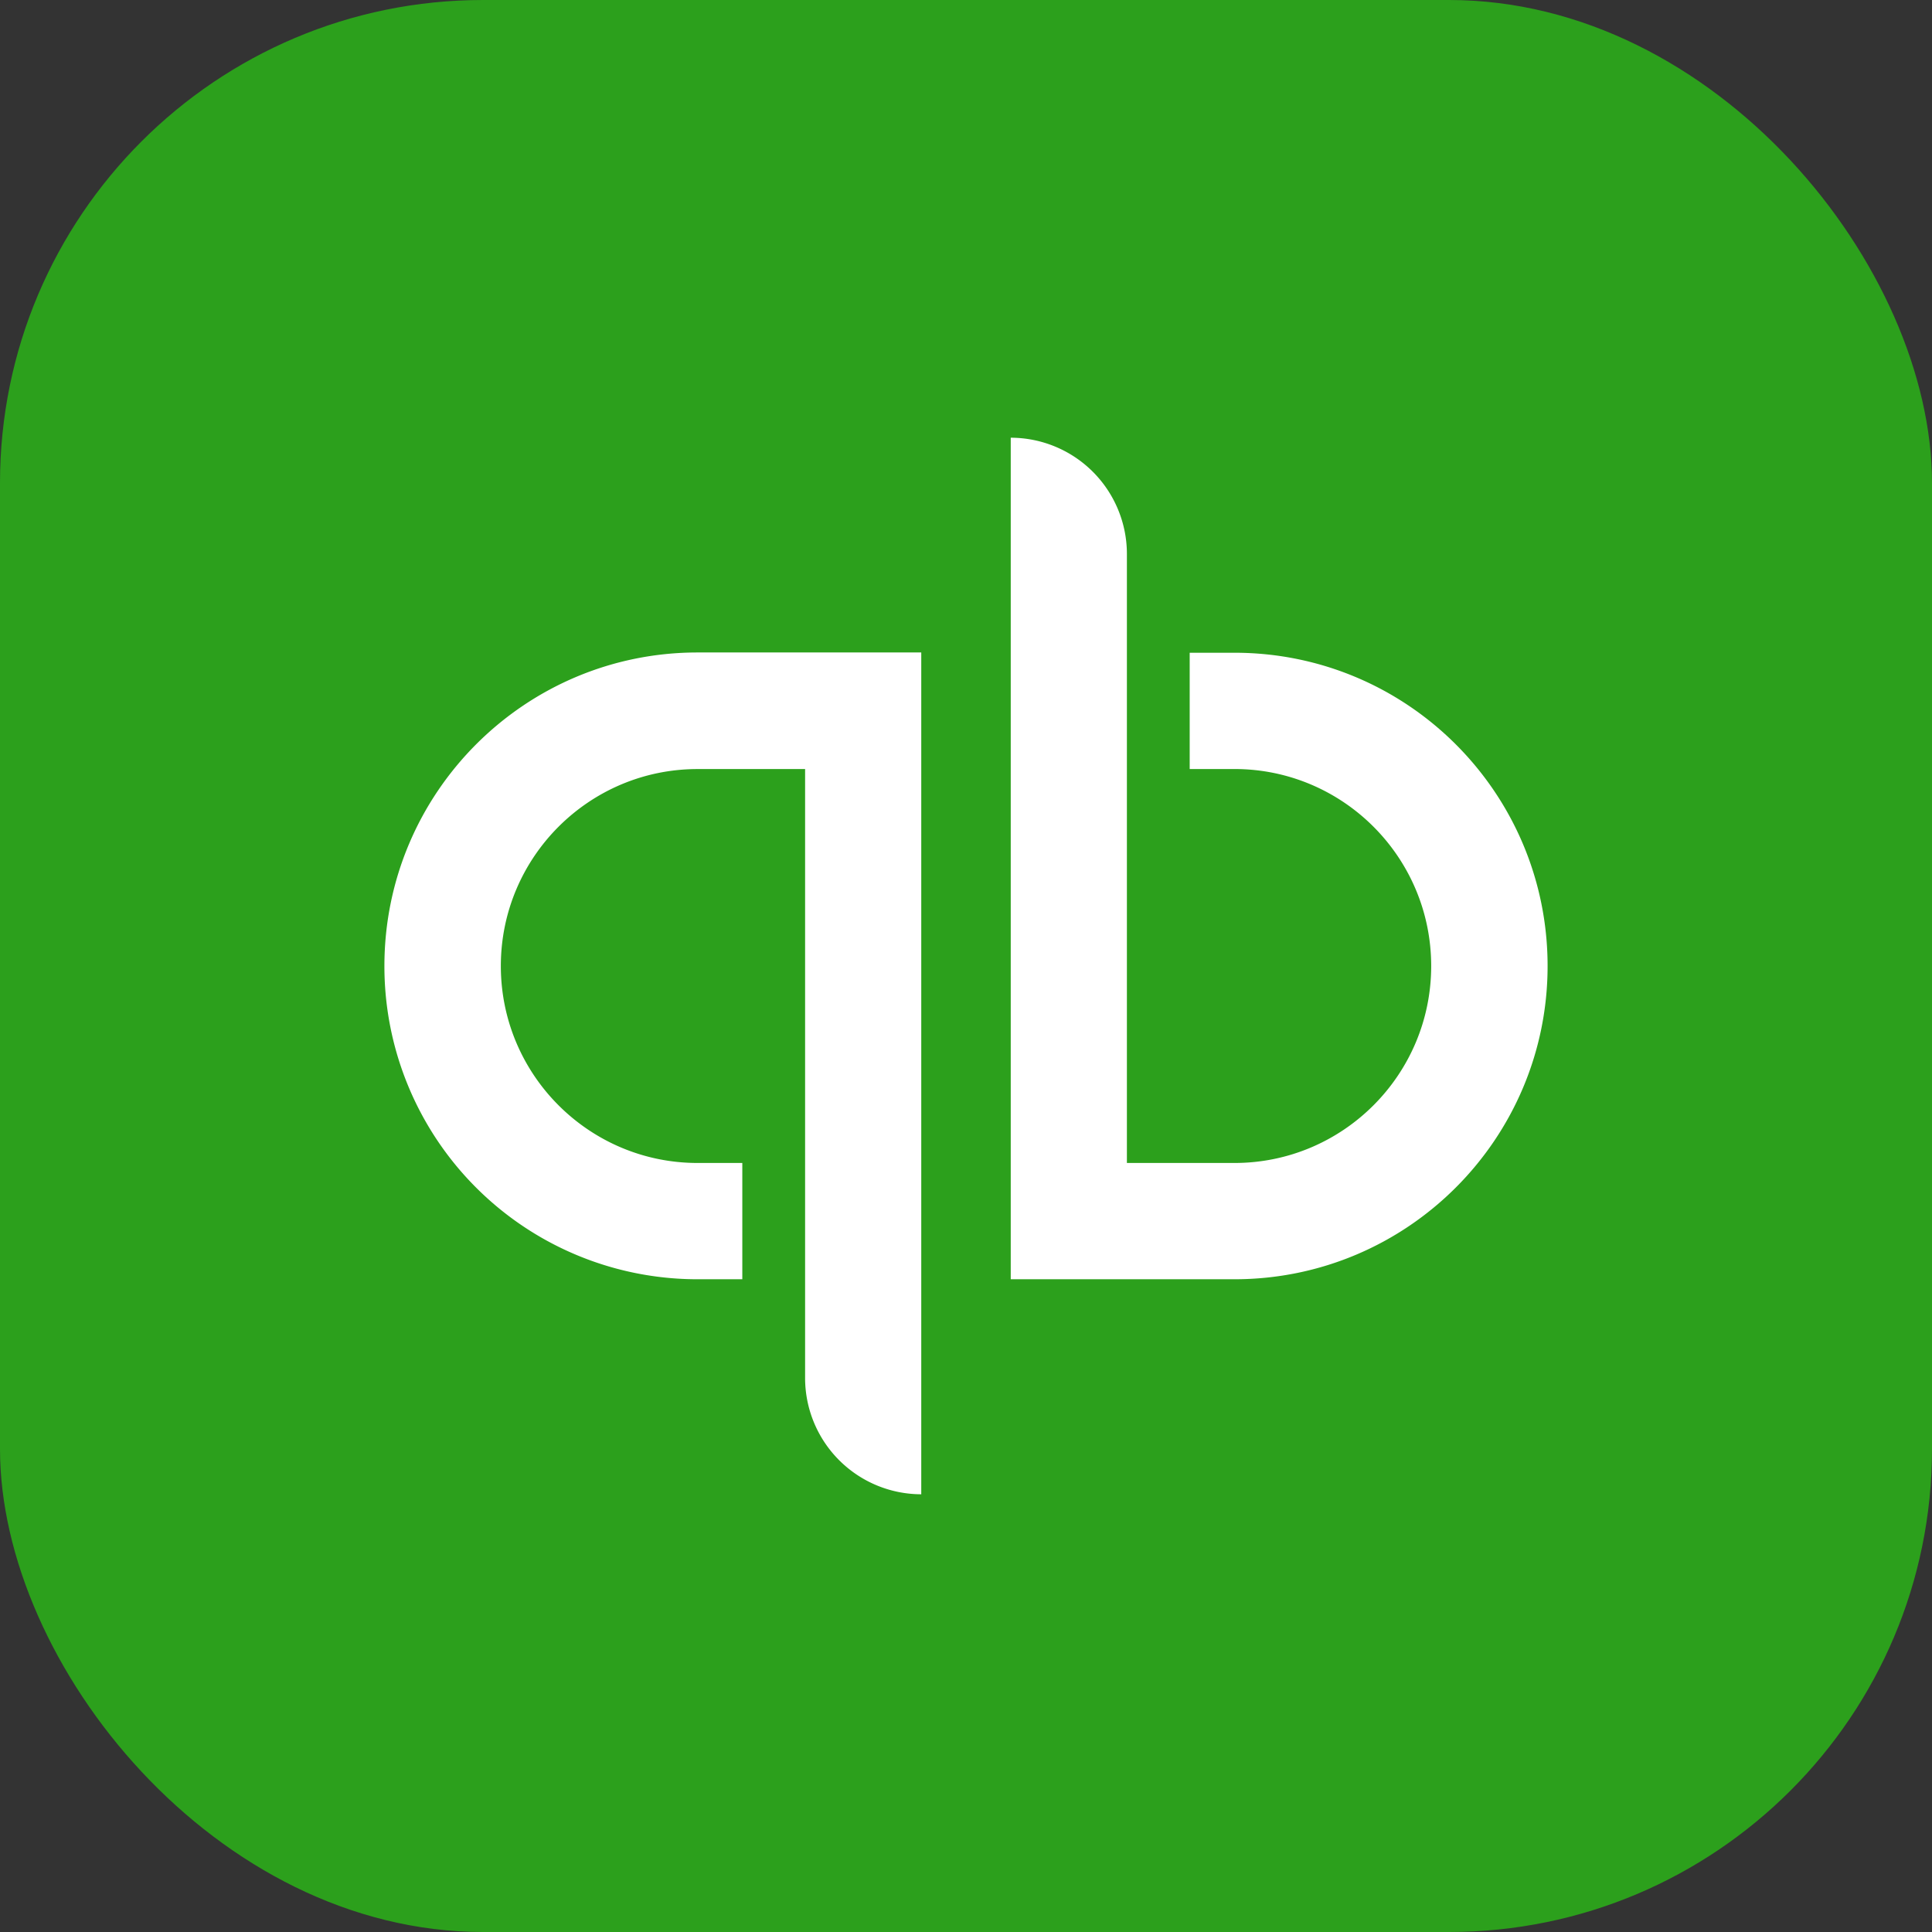
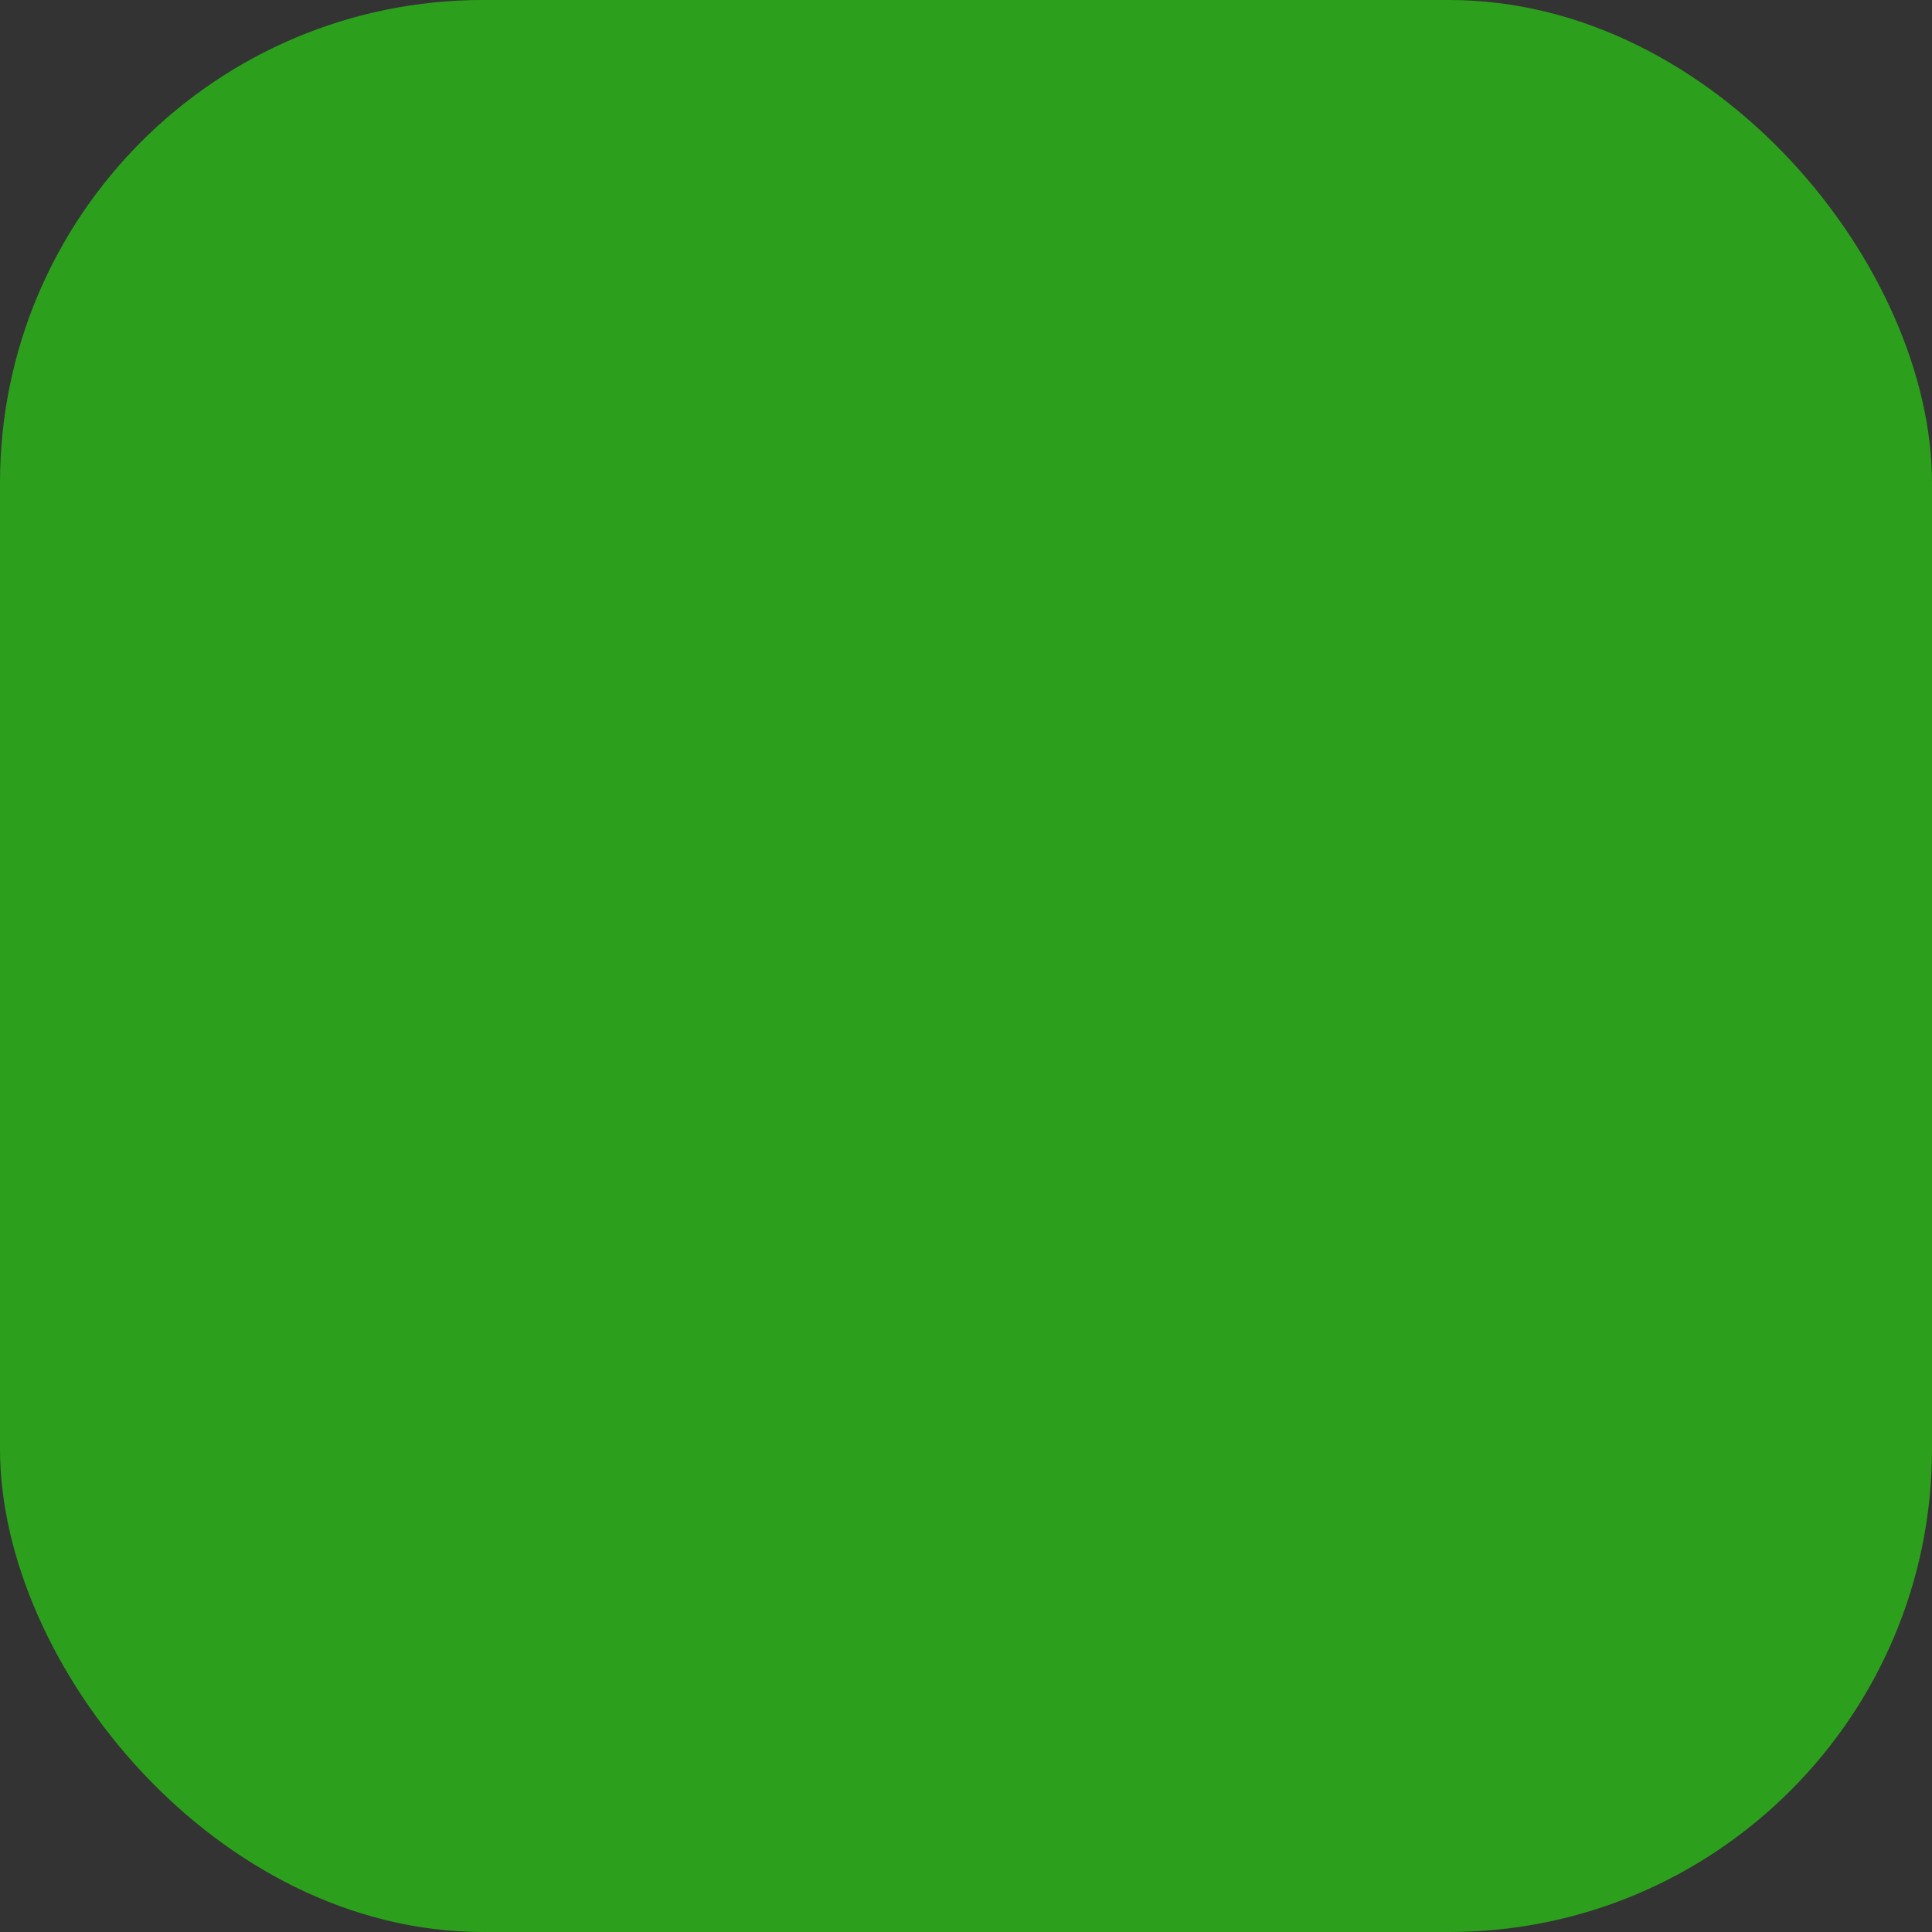
<svg xmlns="http://www.w3.org/2000/svg" width="64" height="64" fill="none">
  <rect width="100%" height="100%" fill="#333333" stroke="none" />
  <rect width="64" height="64" fill="#2CA01C" rx="16" />
-   <path fill="#fff" d="M23.108 21.614c-5.728 0-10.374 4.651-10.374 10.386a10.368 10.368 0 0 0 10.374 10.377h1.482v-3.852h-1.482c-3.596 0-6.517-2.924-6.517-6.525 0-3.6 2.92-6.524 6.517-6.524h3.562v20.172a3.853 3.853 0 0 0 3.848 3.852V21.614h-7.41Zm17.784 20.763c5.73 0 10.374-4.65 10.374-10.377 0-5.726-4.636-10.377-10.373-10.377H39.41v3.852h1.483c3.596 0 6.517 2.924 6.517 6.525 0 3.6-2.92 6.525-6.517 6.525H37.33V18.352a3.852 3.852 0 0 0-3.848-3.852v27.877h7.41Z" />
</svg>